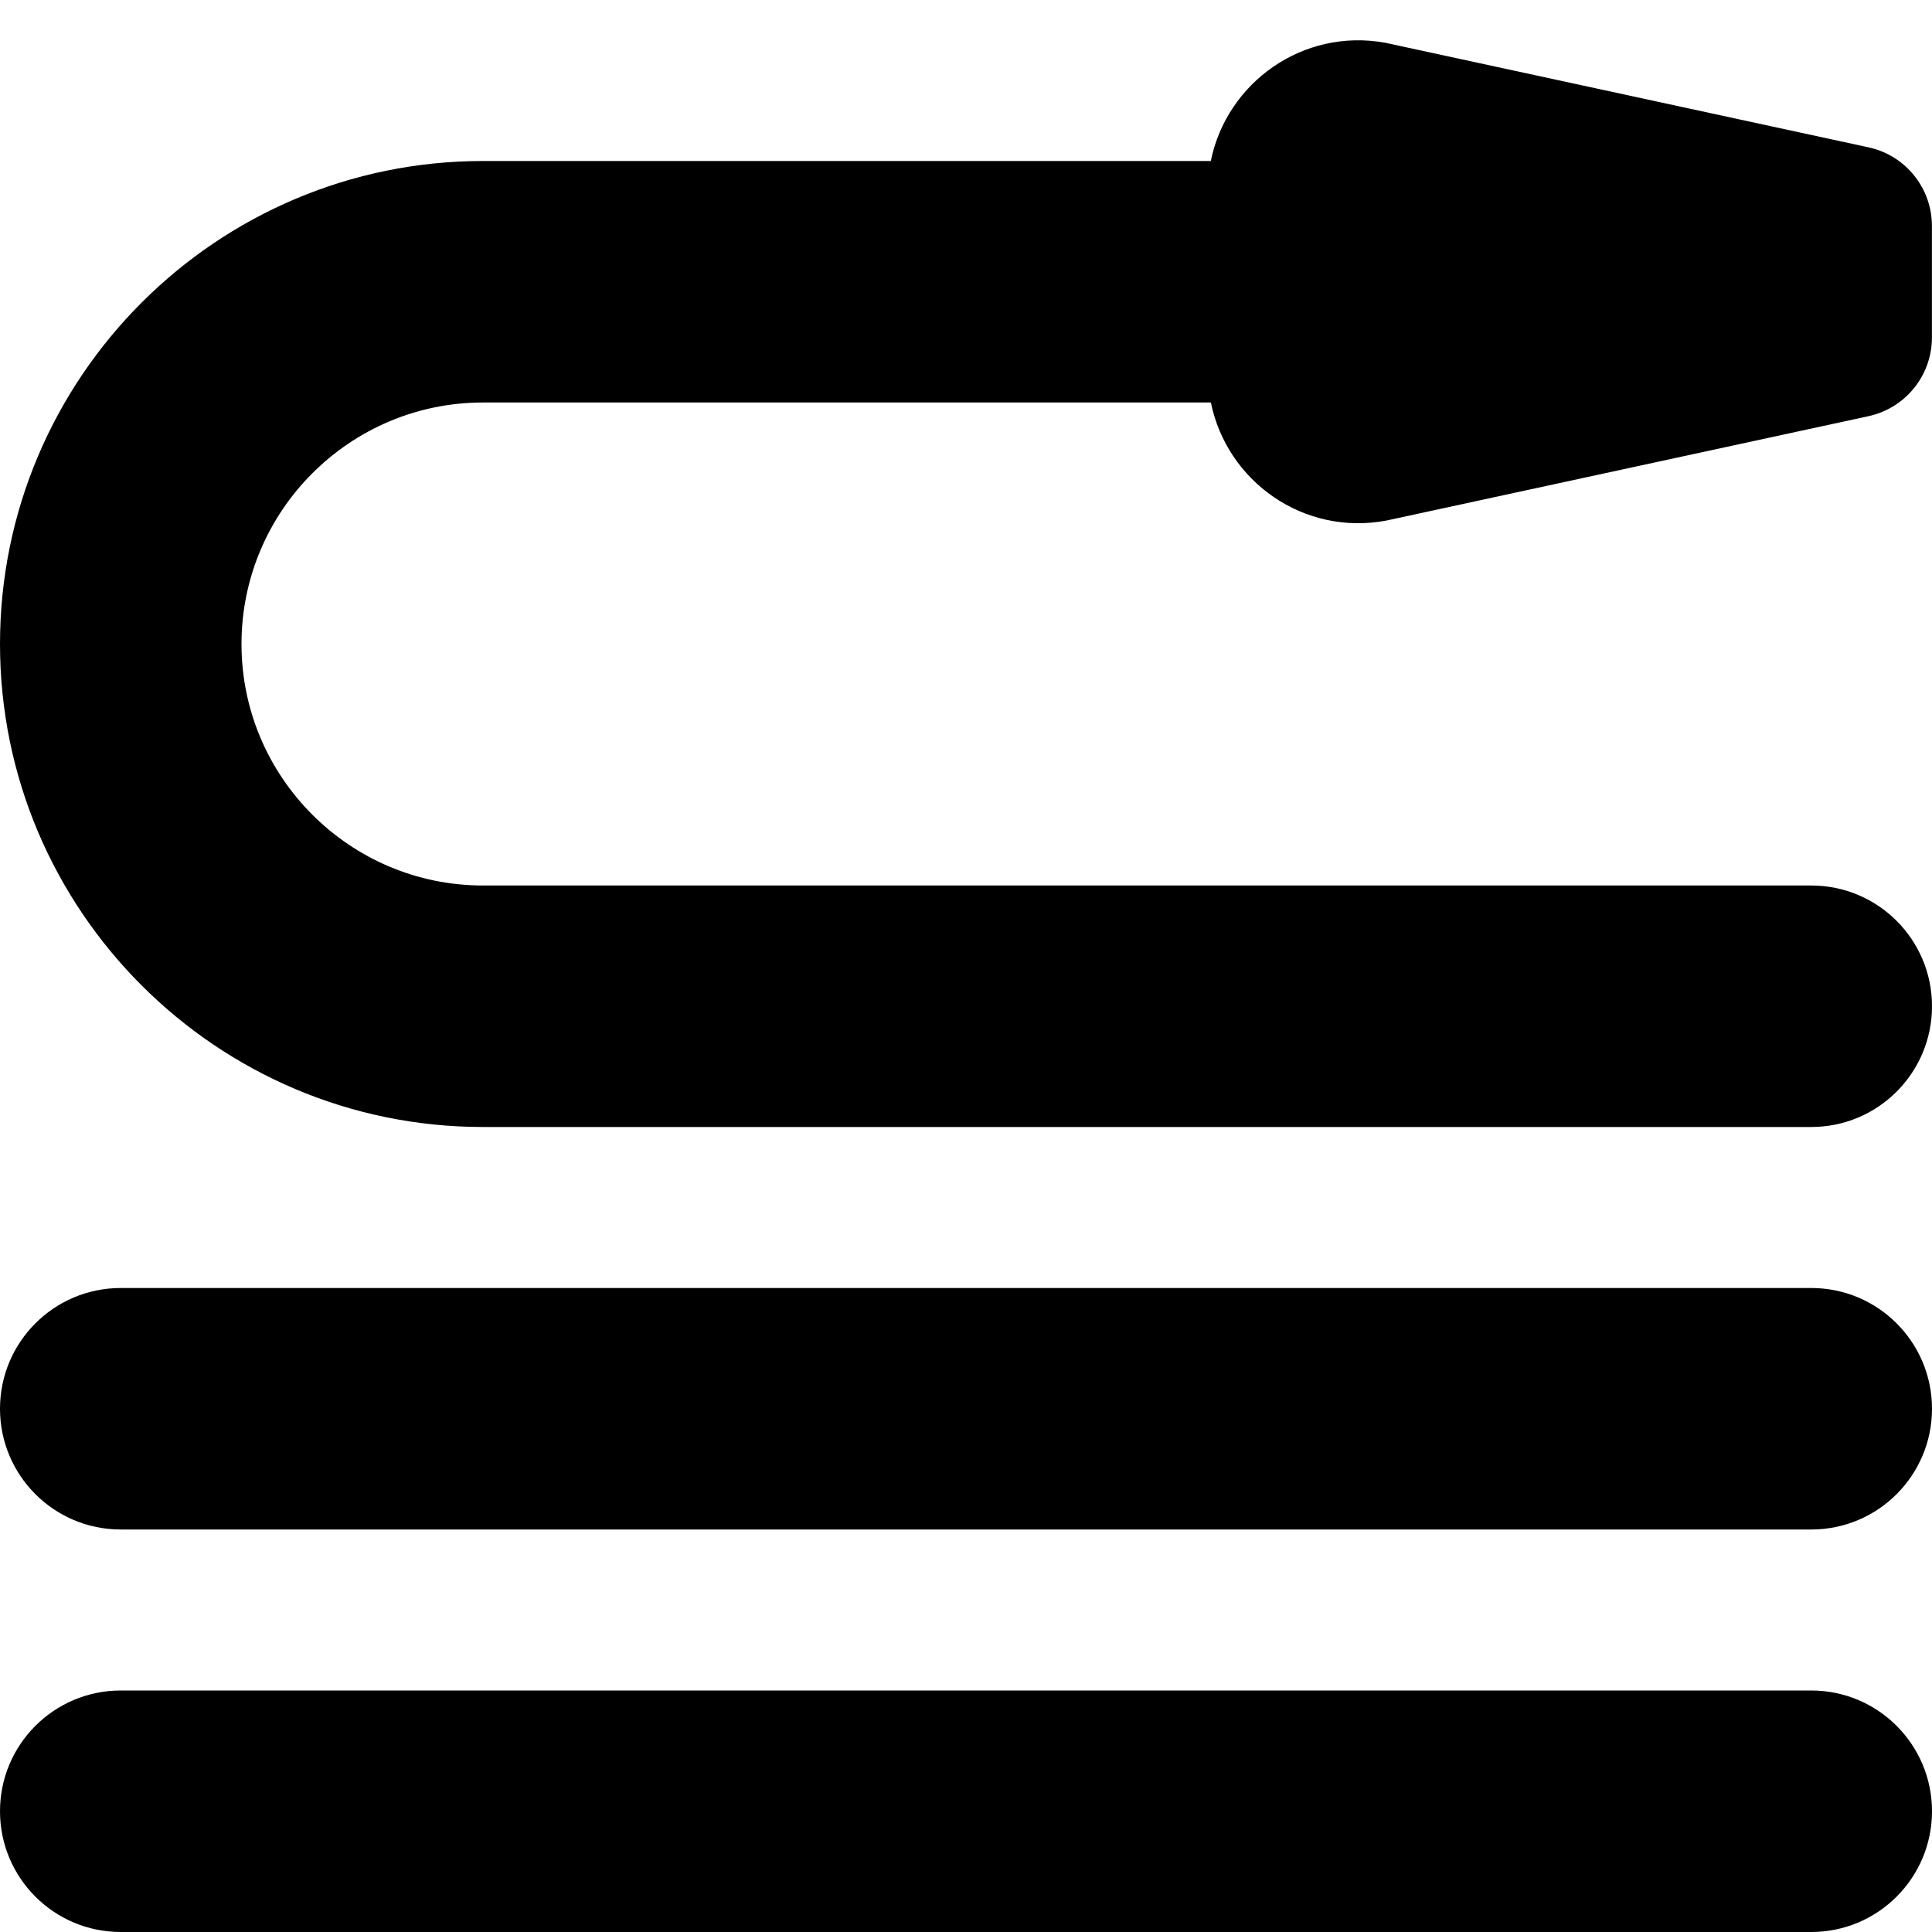
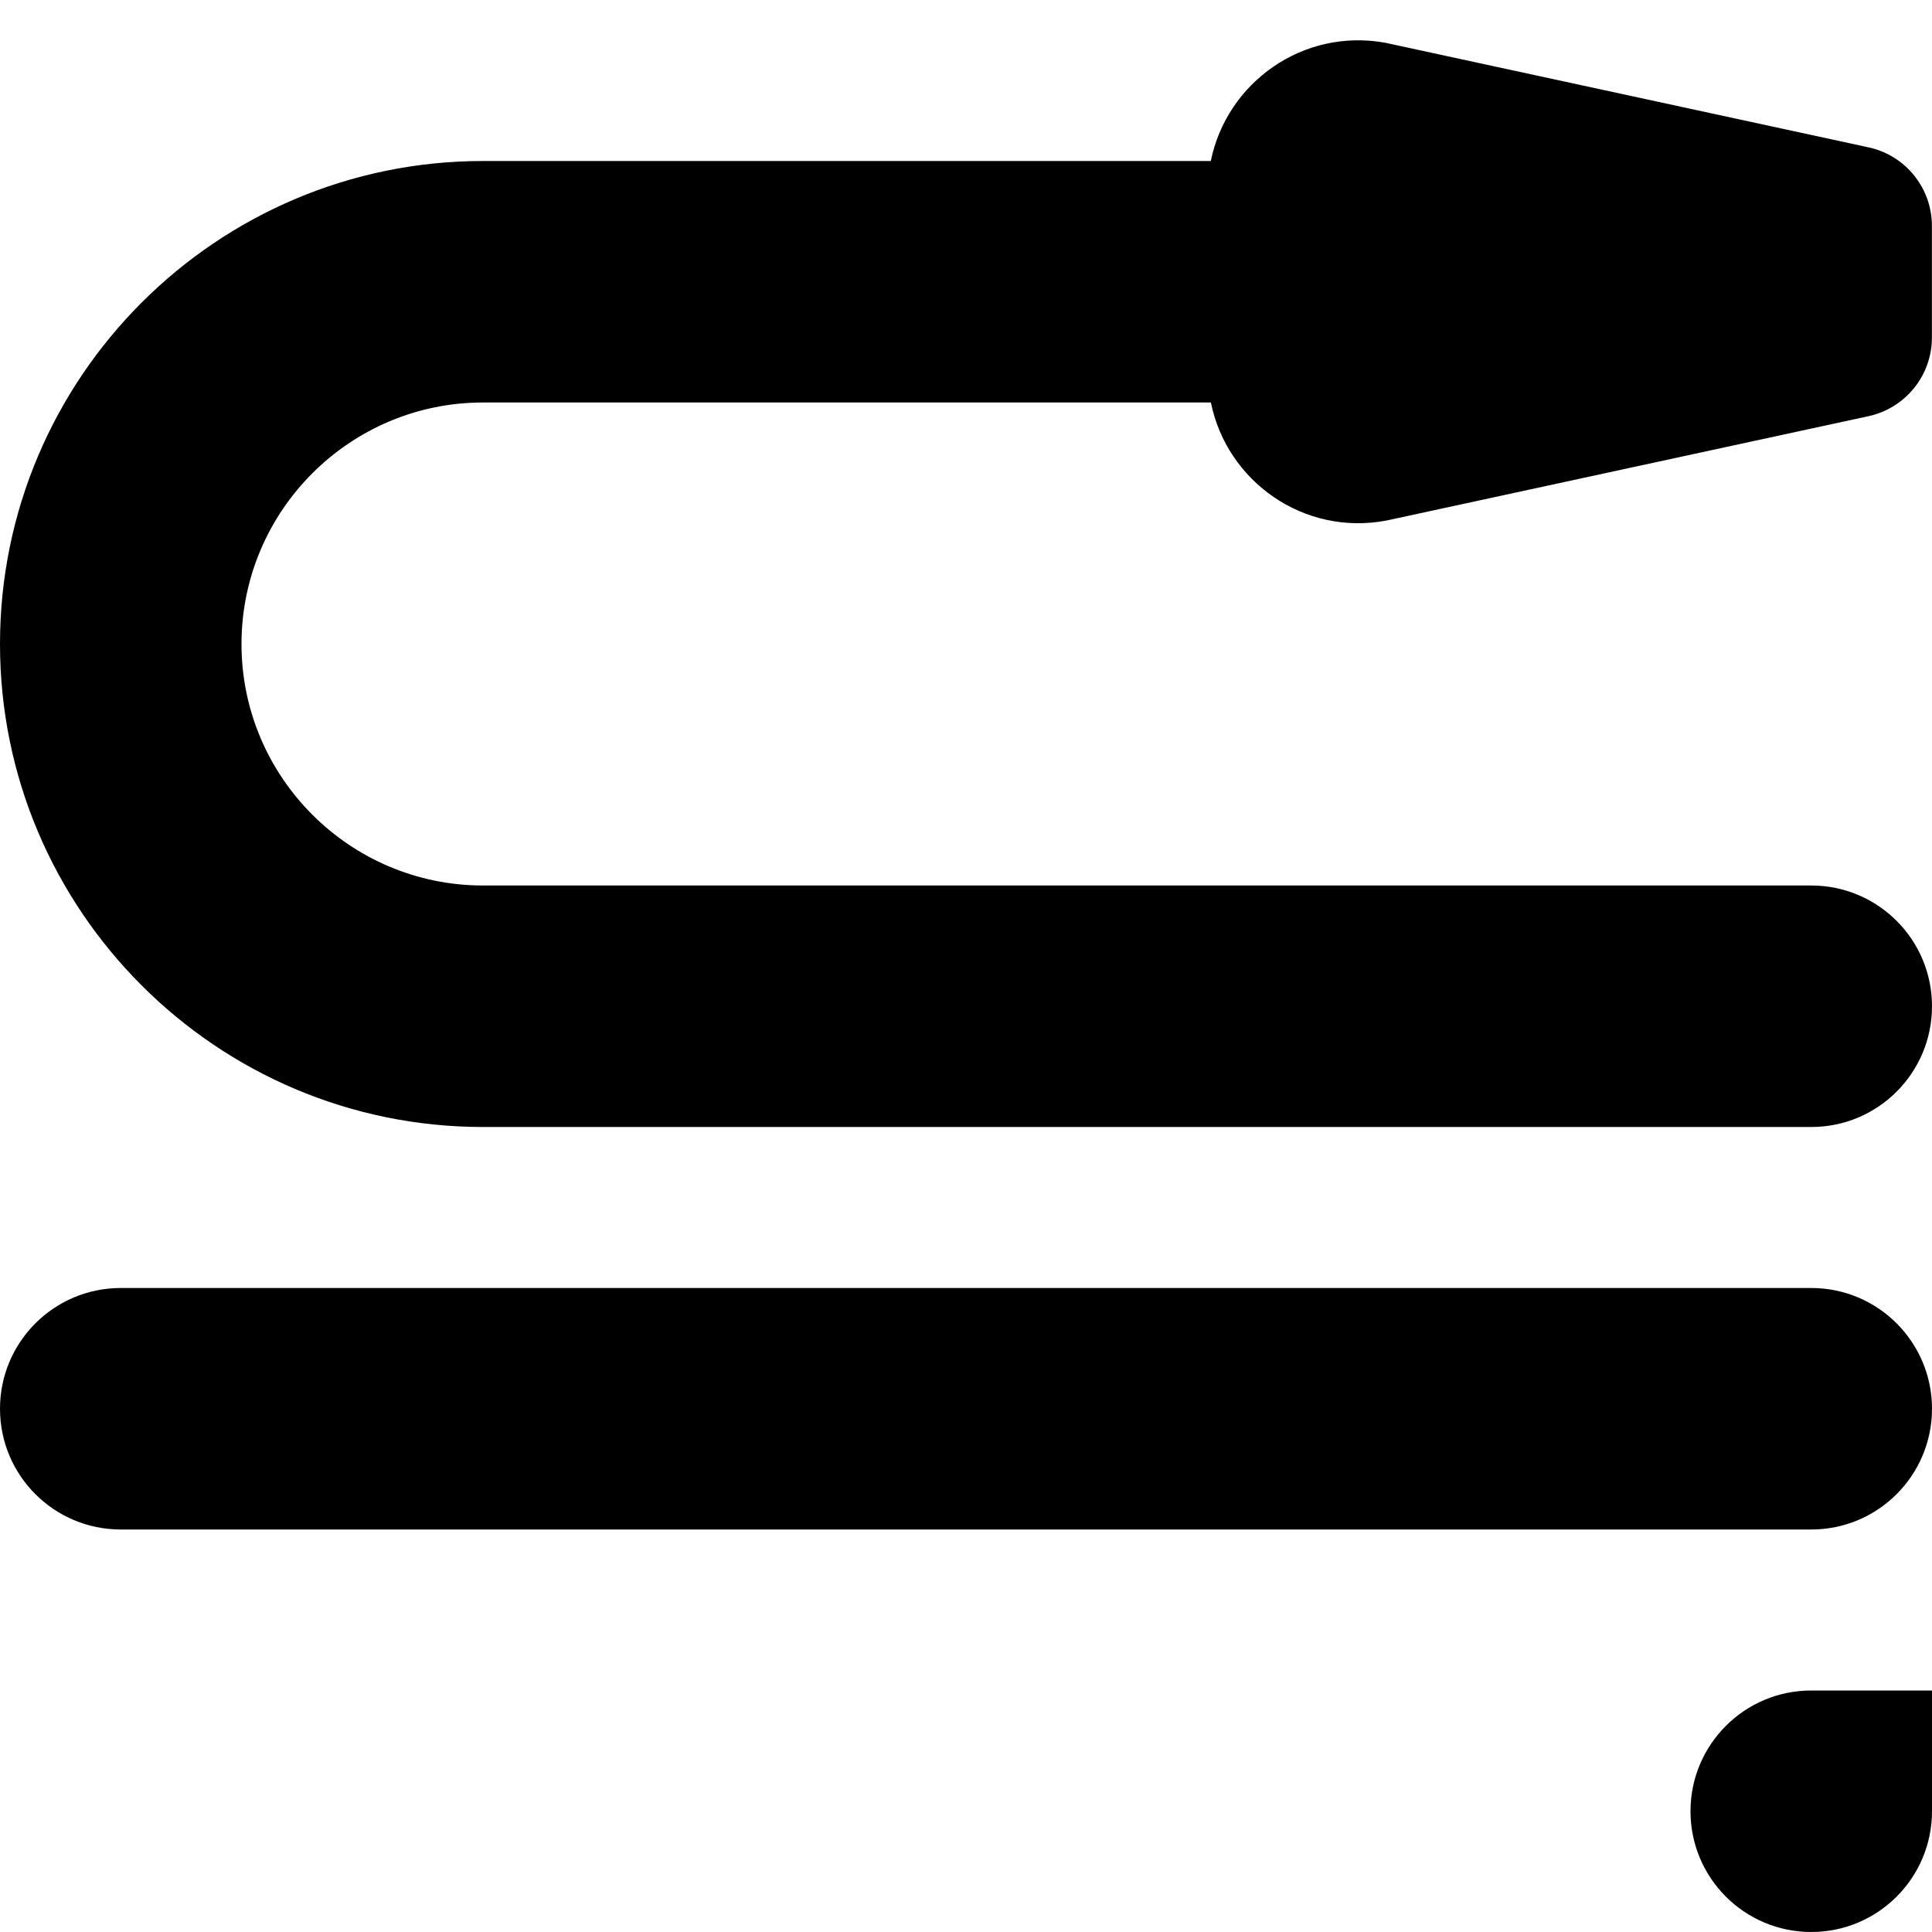
<svg xmlns="http://www.w3.org/2000/svg" id="Layer_1" data-name="Layer 1" viewBox="0 0 24 24">
-   <path d="m24,22.5c0,.828-.671,1.5-1.5,1.5H1.5c-.829,0-1.5-.672-1.5-1.5s.671-1.5,1.5-1.5h21c.829,0,1.5.672,1.5,1.5Zm-1.5-6.5H1.5c-.829,0-1.5.672-1.5,1.5s.671,1.5,1.5,1.5h21c.829,0,1.5-.672,1.5-1.5s-.671-1.5-1.5-1.5ZM6,5h9.042c.199.981,1.155,1.662,2.183,1.466l5.986-1.296c.46-.1.788-.507.788-.977v-1.386c0-.471-.328-.878-.789-.977l-6.003-1.299c-1.023-.185-1.968.495-2.166,1.469H6C2.691,2,0,4.691,0,8s2.691,6,6,6h16.5c.829,0,1.5-.672,1.5-1.5s-.671-1.5-1.5-1.5H6c-1.654,0-3-1.346-3-3s1.346-3,3-3Z" />
+   <path d="m24,22.5c0,.828-.671,1.5-1.5,1.5c-.829,0-1.5-.672-1.5-1.5s.671-1.5,1.5-1.5h21c.829,0,1.5.672,1.5,1.5Zm-1.5-6.5H1.5c-.829,0-1.5.672-1.5,1.5s.671,1.5,1.5,1.5h21c.829,0,1.5-.672,1.5-1.5s-.671-1.5-1.5-1.5ZM6,5h9.042c.199.981,1.155,1.662,2.183,1.466l5.986-1.296c.46-.1.788-.507.788-.977v-1.386c0-.471-.328-.878-.789-.977l-6.003-1.299c-1.023-.185-1.968.495-2.166,1.469H6C2.691,2,0,4.691,0,8s2.691,6,6,6h16.5c.829,0,1.5-.672,1.5-1.5s-.671-1.5-1.5-1.5H6c-1.654,0-3-1.346-3-3s1.346-3,3-3Z" />
</svg>